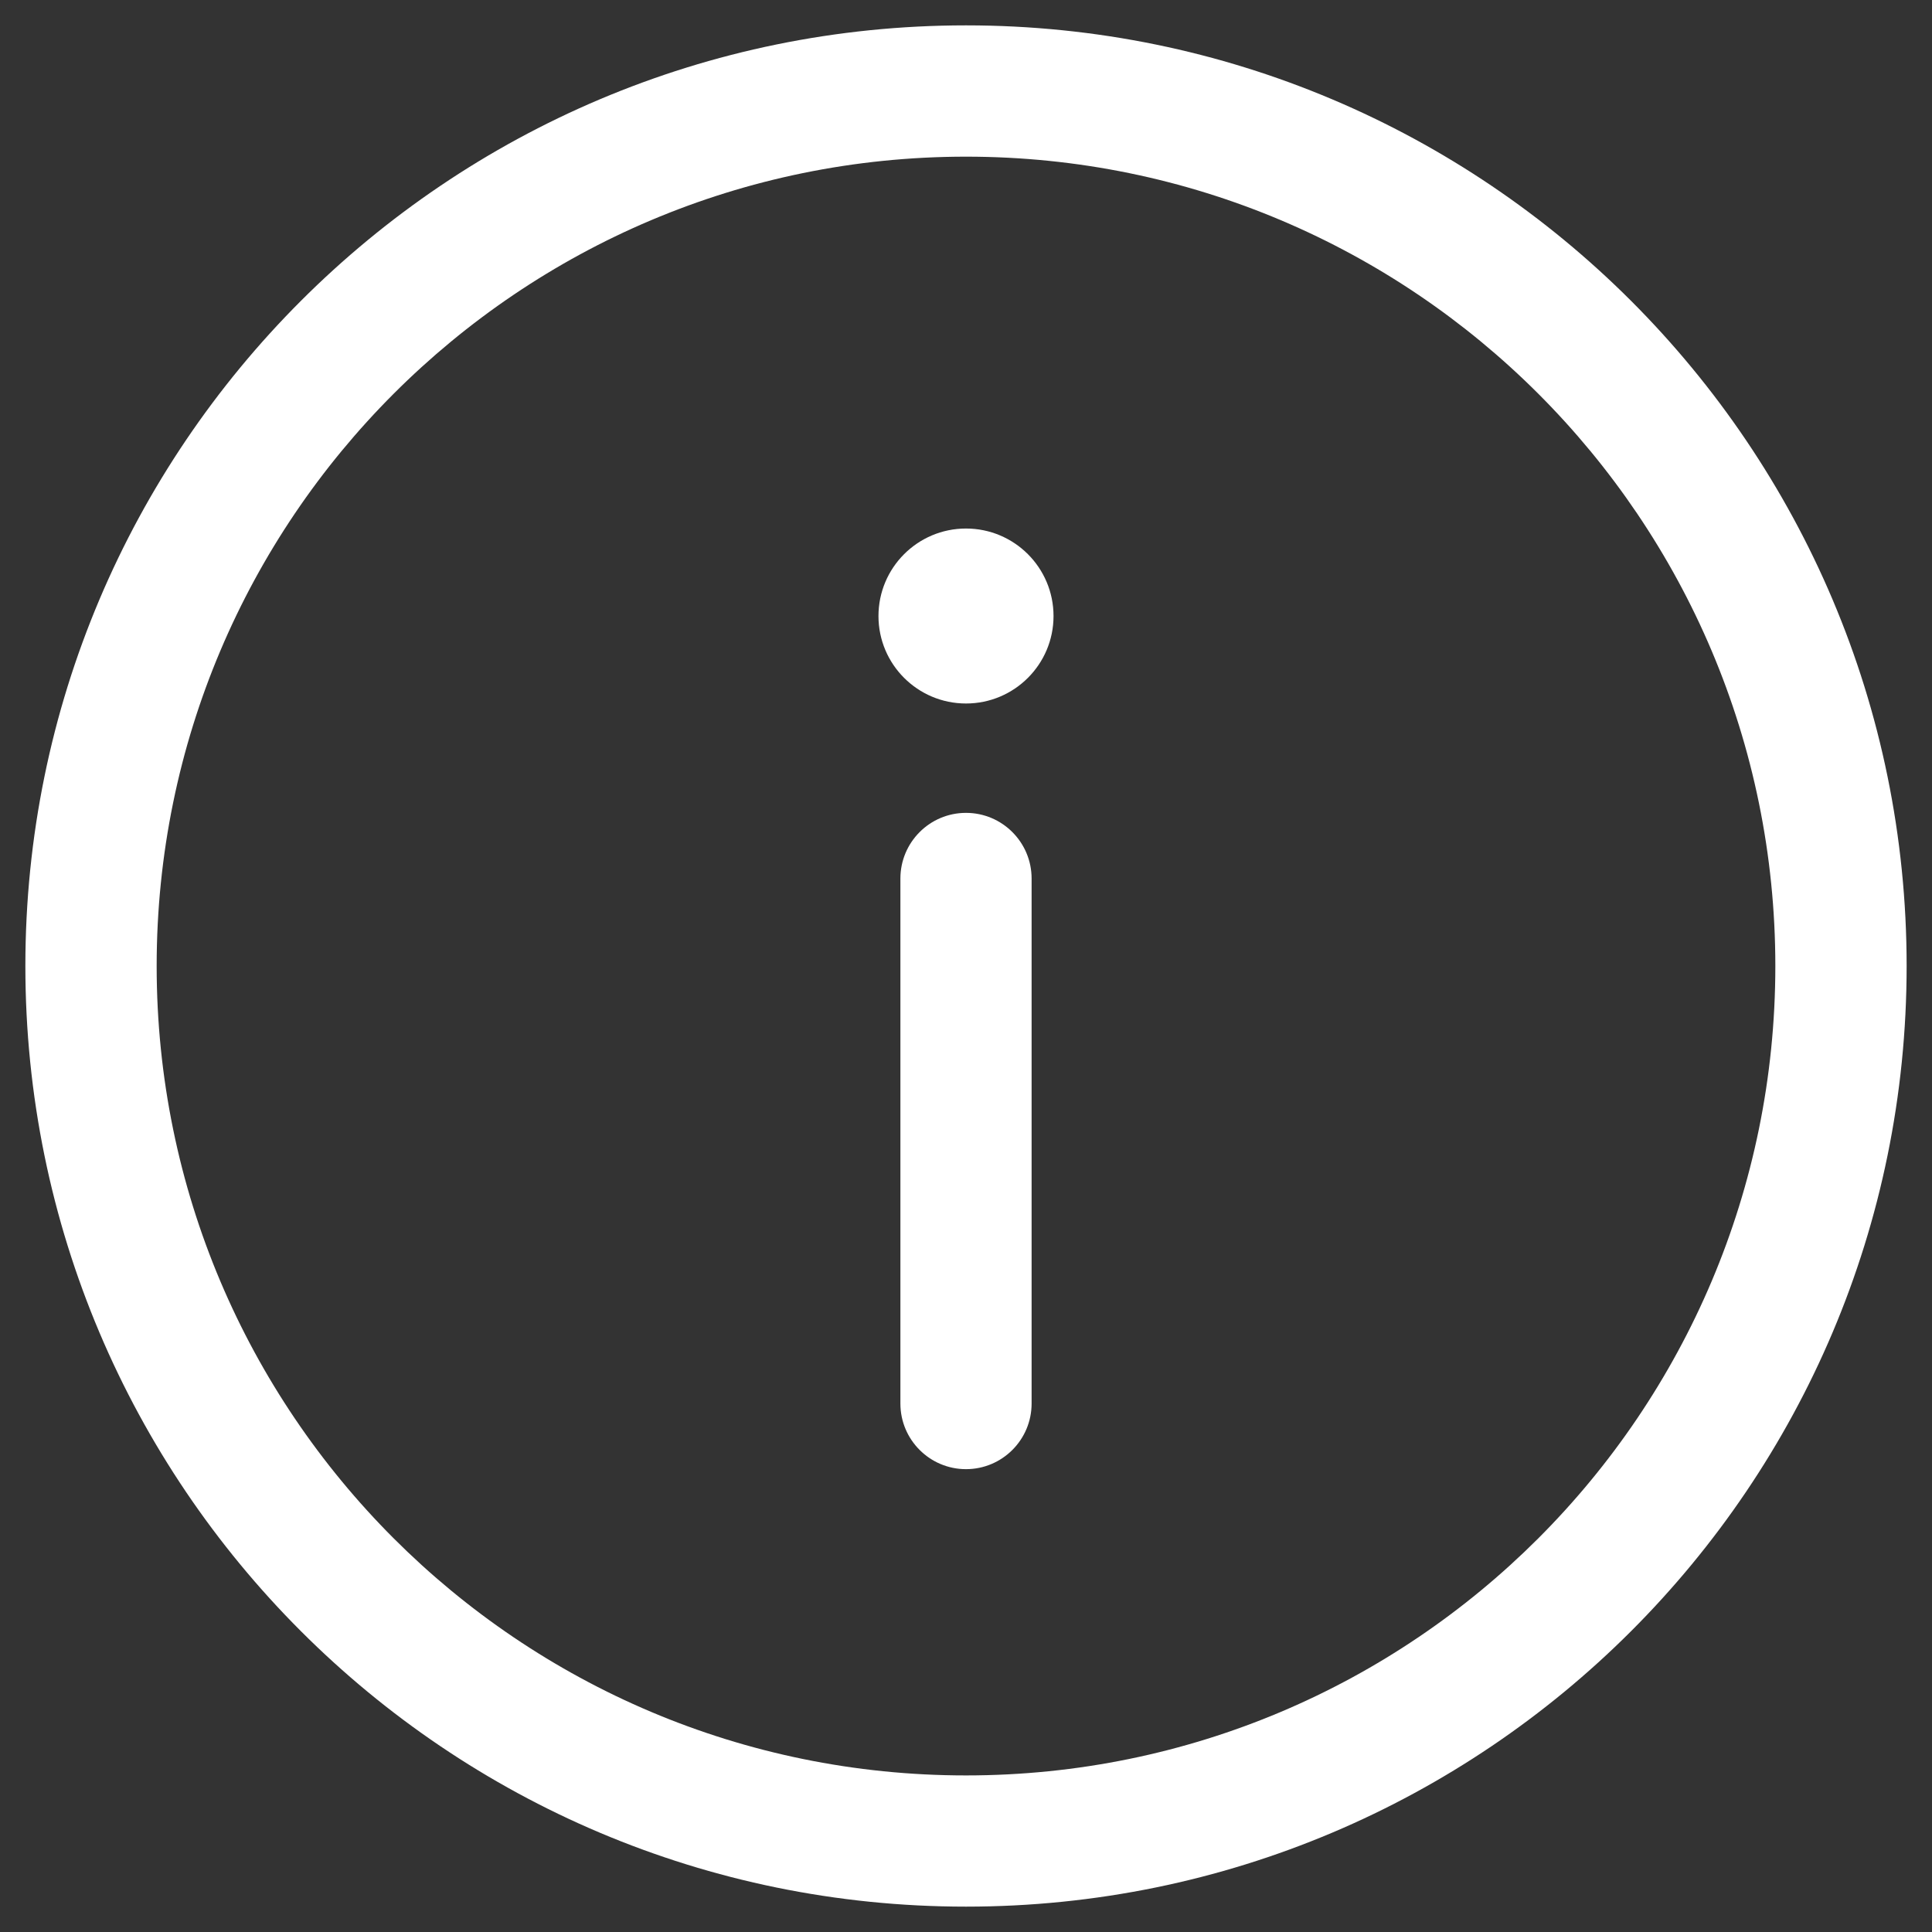
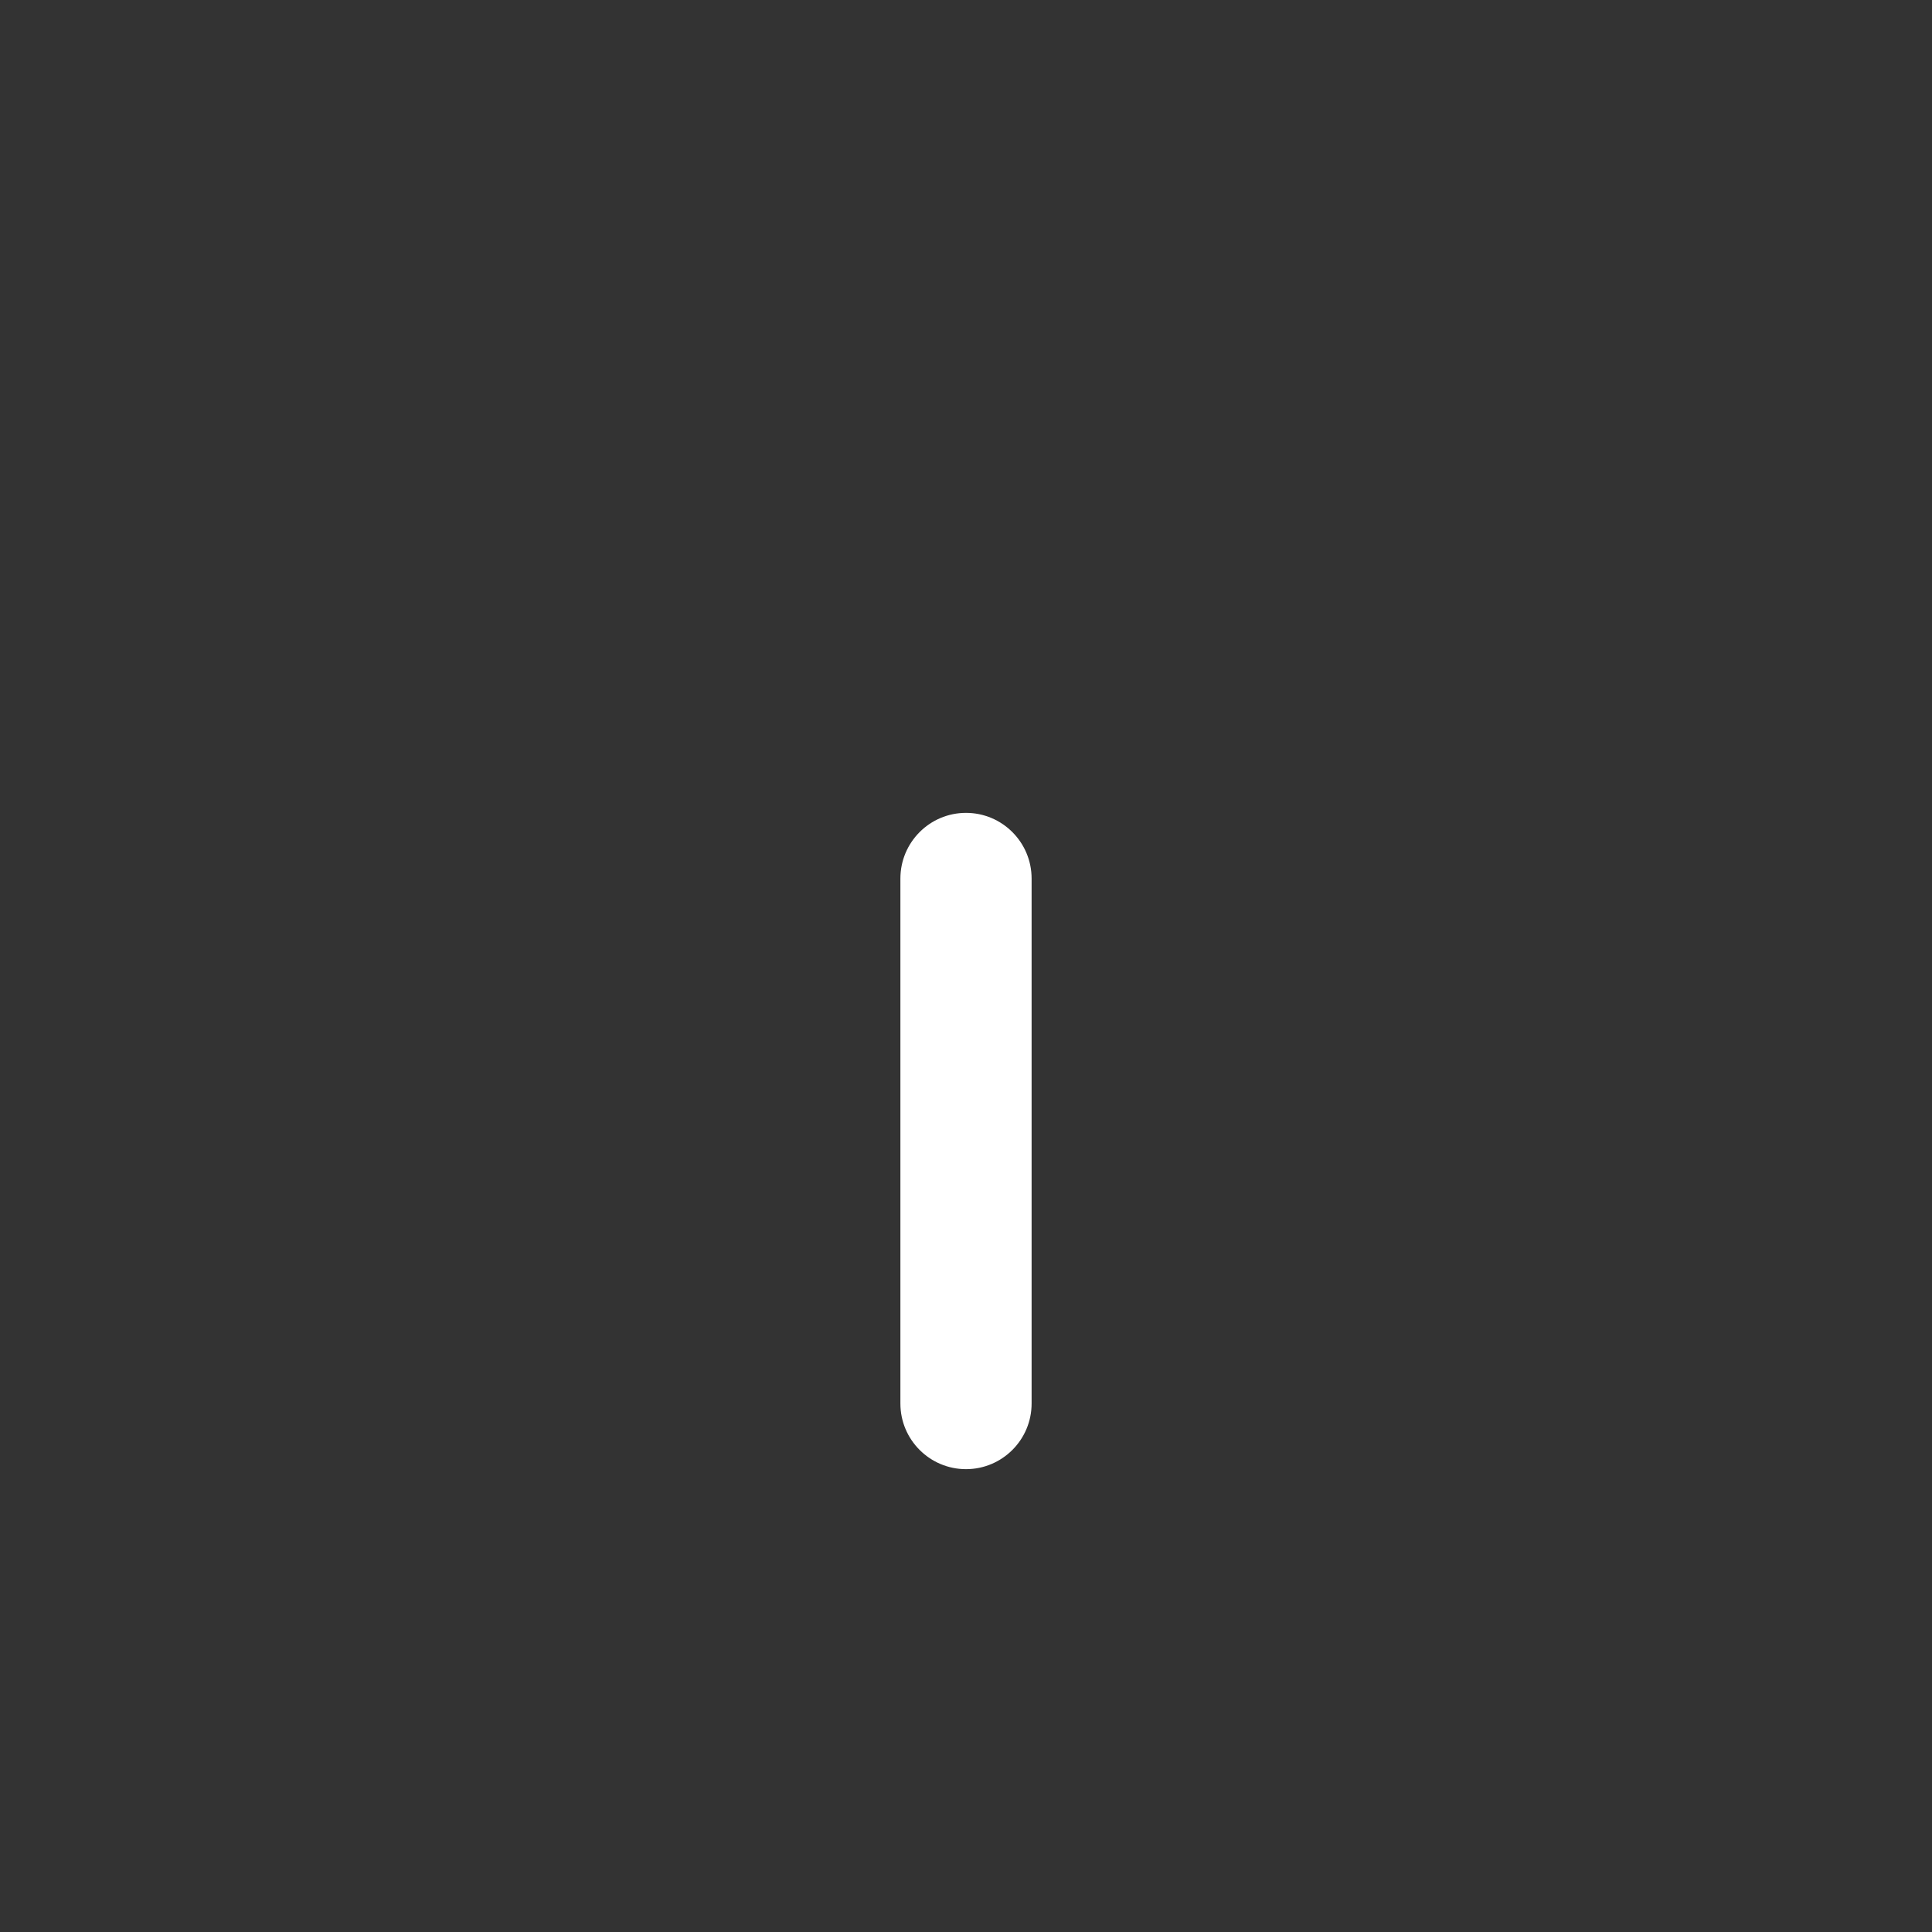
<svg xmlns="http://www.w3.org/2000/svg" fill="none" viewBox="0 0 23 23" height="23" width="23">
  <rect x="0" y="0" width="23" height="23" fill="#333333" stroke="none" />
  <path fill="white" d="M12.281 10.459C12.281 10.027 11.931 9.677 11.5 9.677C11.069 9.677 10.719 10.027 10.719 10.459V16.709C10.719 17.14 11.069 17.49 11.5 17.49C11.931 17.49 12.281 17.14 12.281 16.709V10.459Z" />
-   <path fill="white" d="M11.5 0.302C5.316 0.302 0.302 5.316 0.302 11.5C0.302 17.685 5.316 22.698 11.5 22.698C17.684 22.698 22.698 17.685 22.698 11.5C22.698 5.316 17.684 0.302 11.5 0.302ZM1.865 11.5C1.865 6.179 6.178 1.865 11.5 1.865C16.821 1.865 21.135 6.179 21.135 11.5C21.135 16.822 16.821 21.136 11.5 21.136C6.178 21.136 1.865 16.822 1.865 11.5Z" clip-rule="evenodd" fill-rule="evenodd" />
-   <path fill="white" d="M12.542 7.334C12.542 7.909 12.075 8.375 11.5 8.375C10.925 8.375 10.458 7.909 10.458 7.334C10.458 6.758 10.925 6.292 11.5 6.292C12.075 6.292 12.542 6.758 12.542 7.334Z" />
</svg>